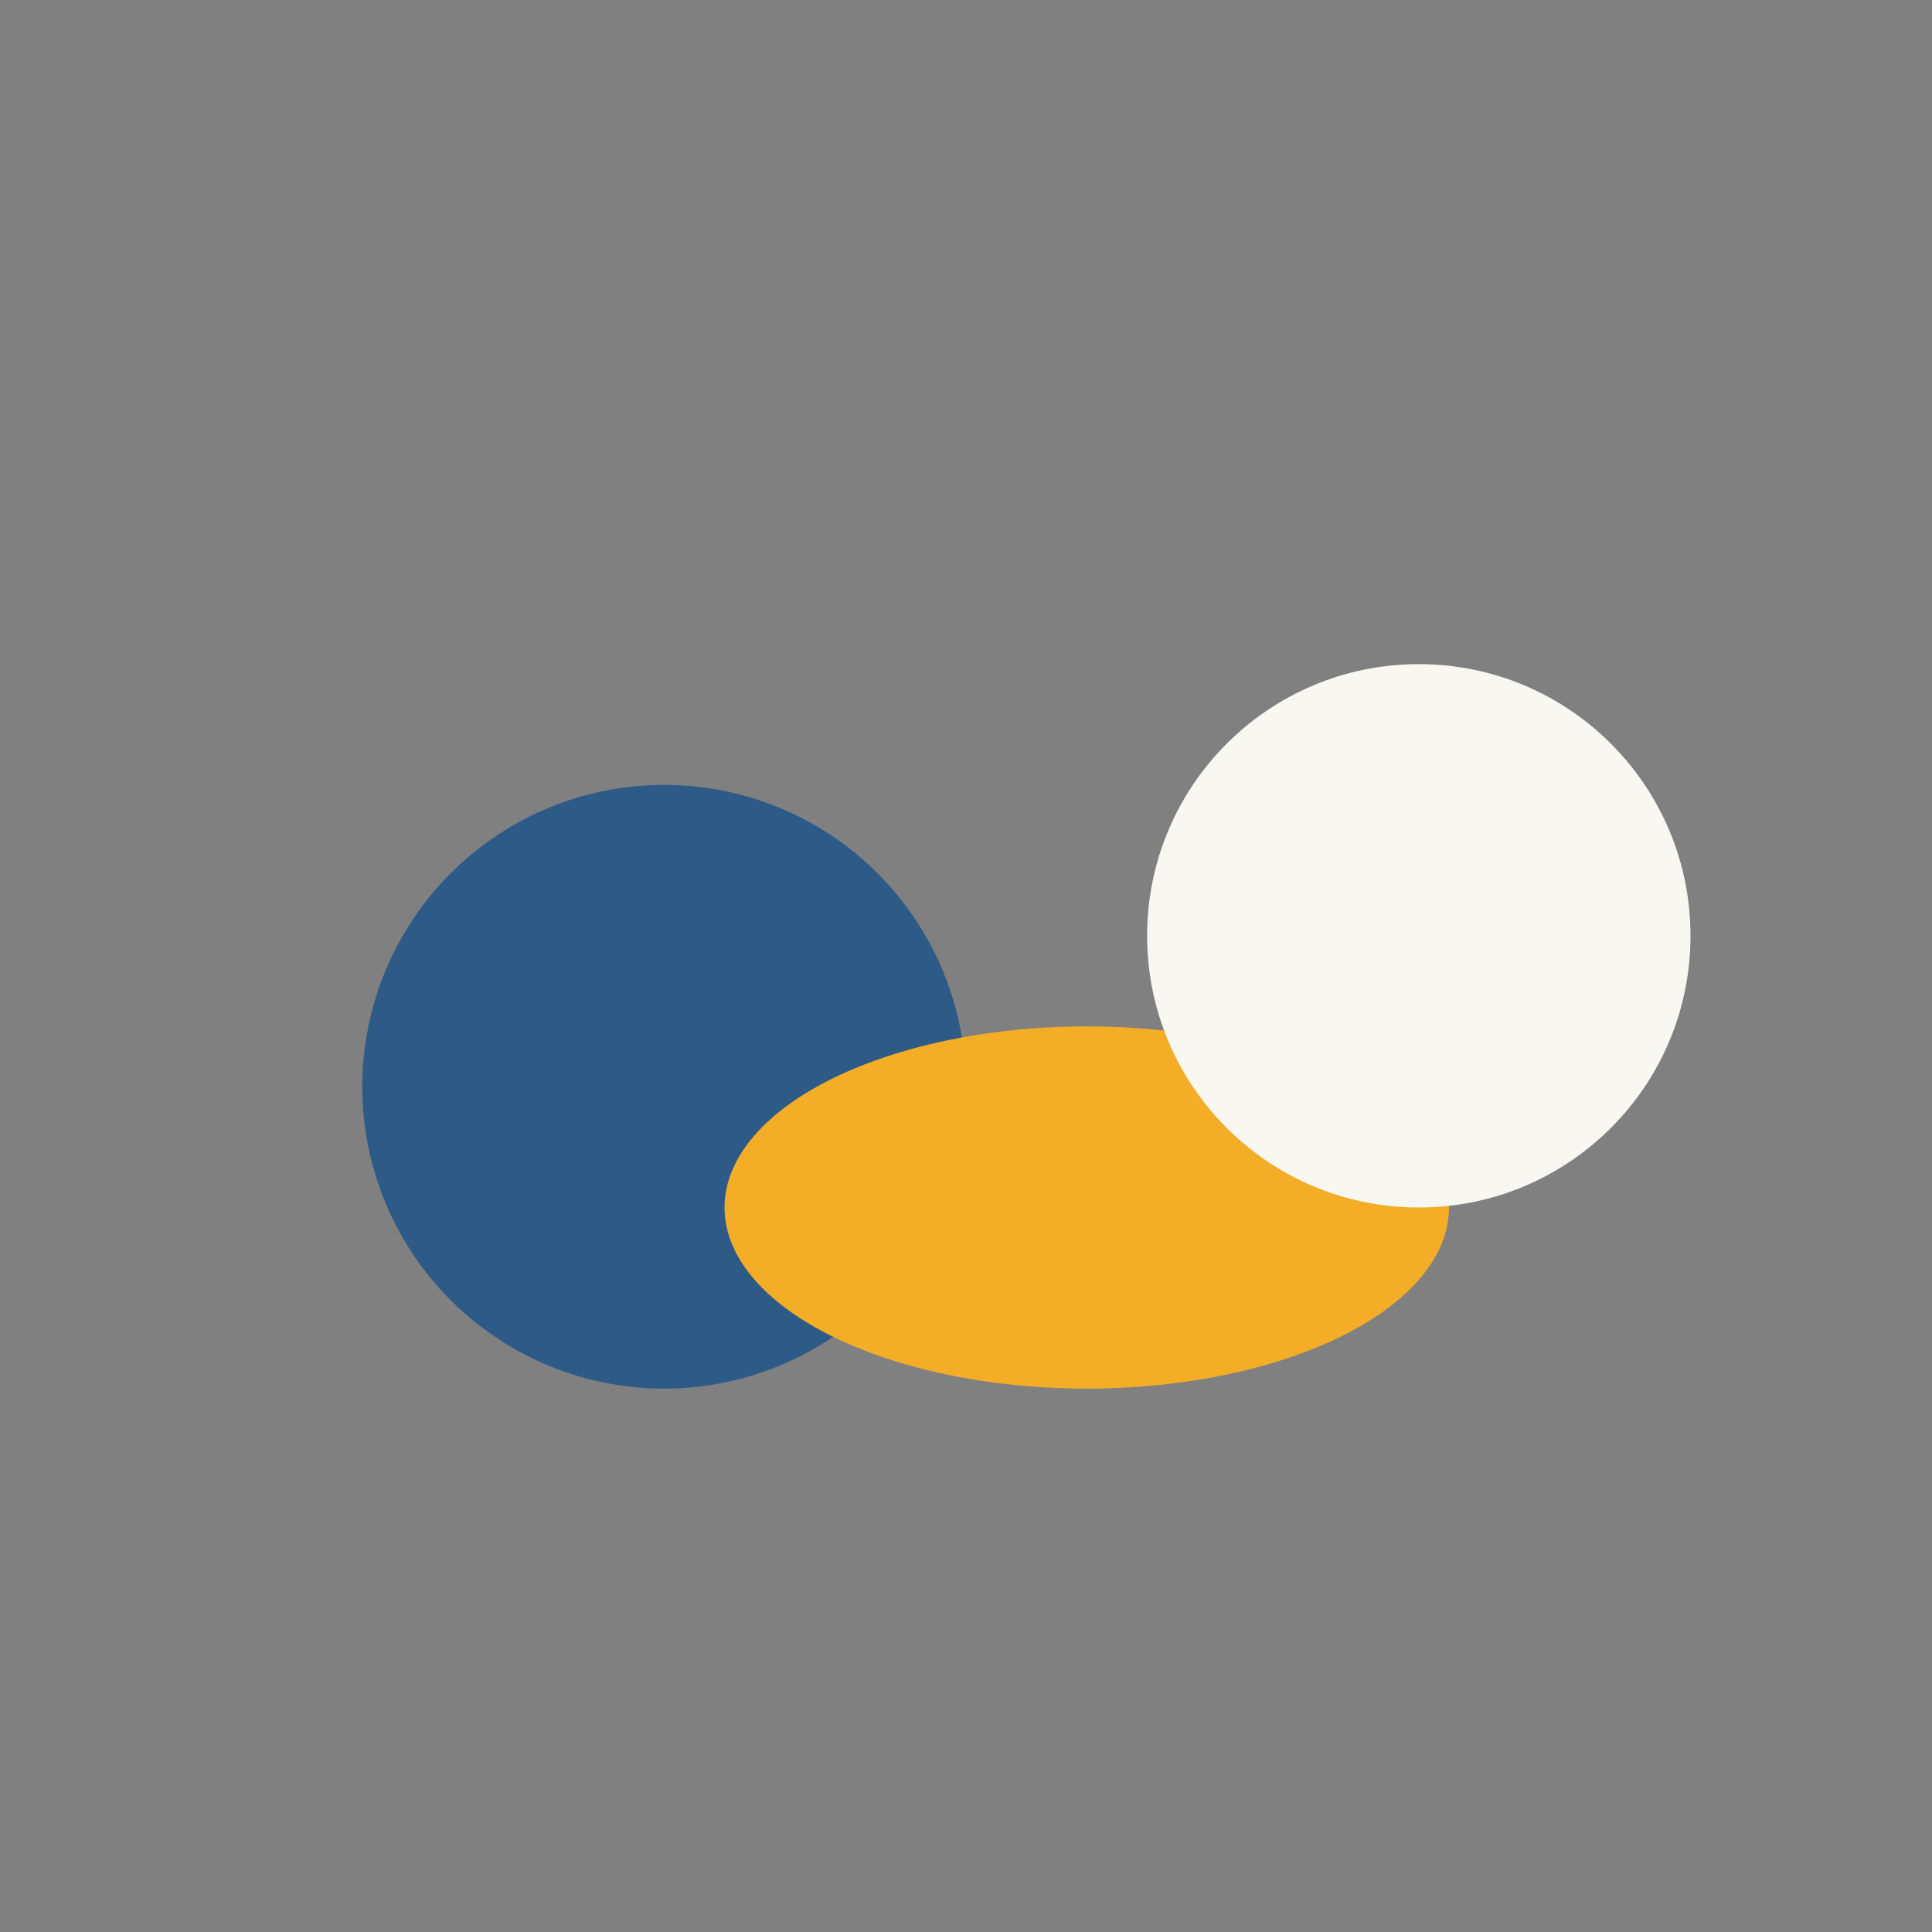
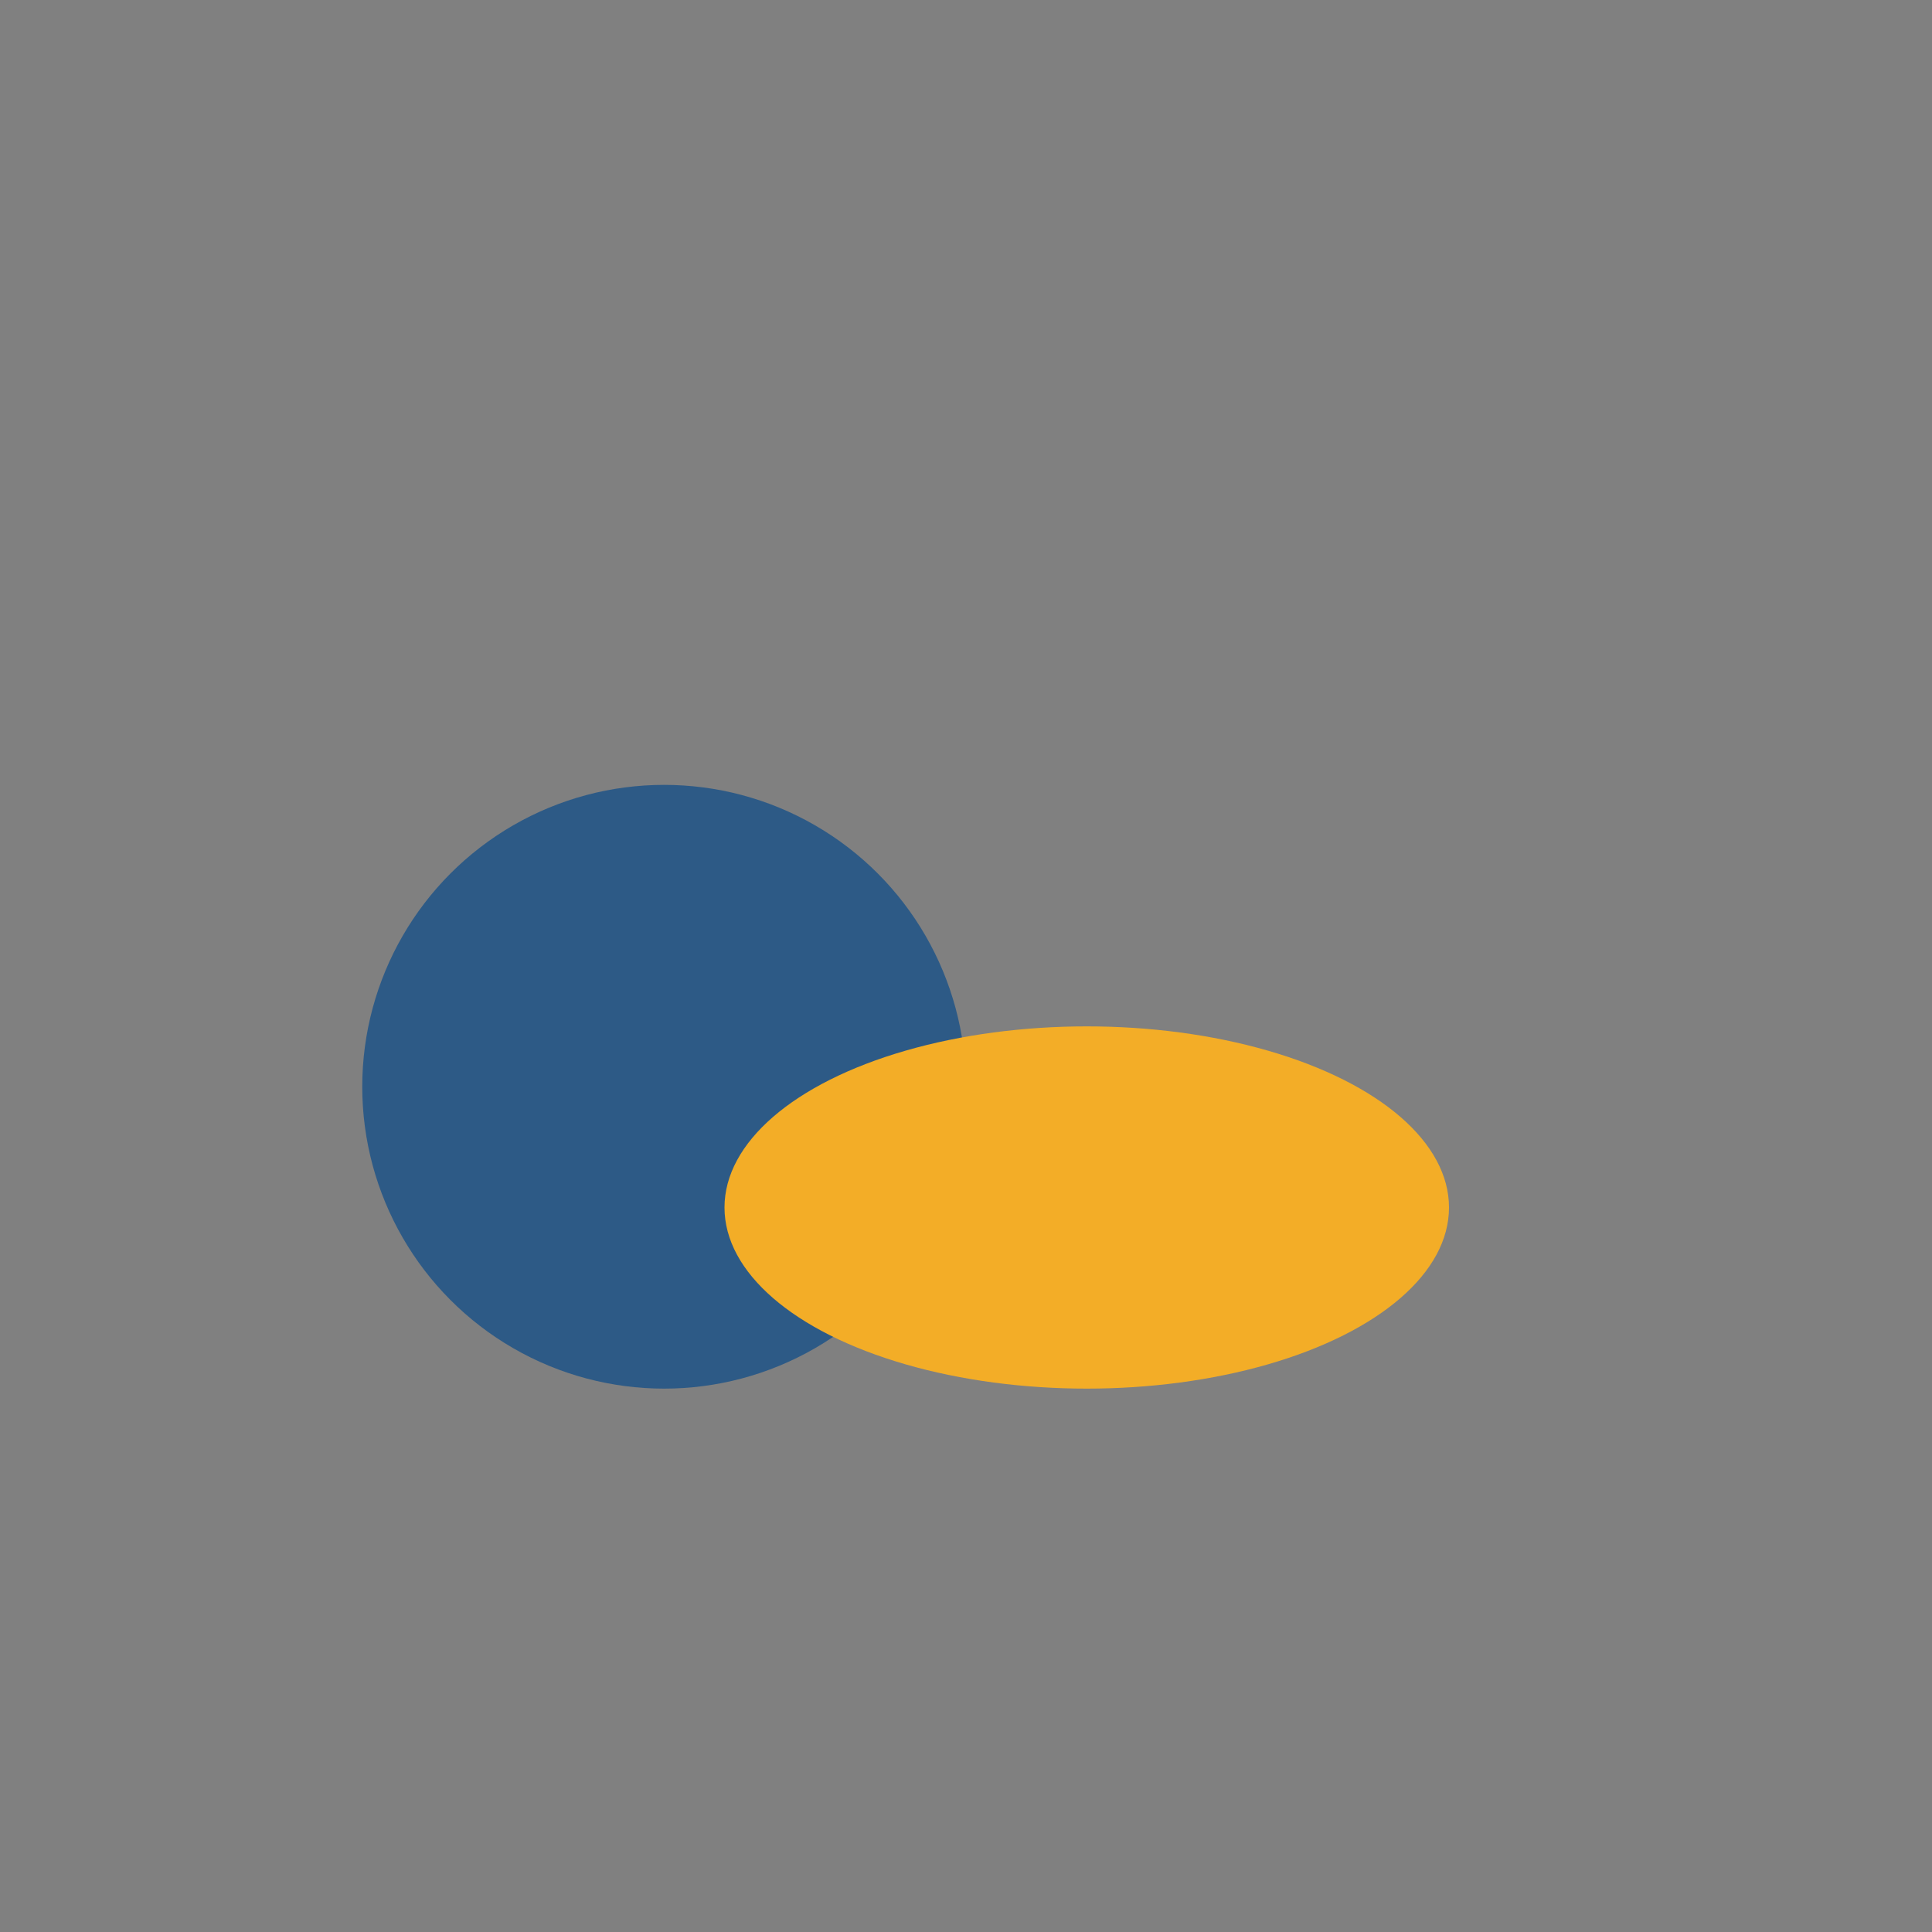
<svg xmlns="http://www.w3.org/2000/svg" width="32" height="32" viewBox="0 0 32 32">
  <rect x="0" y="0" width="32" height="32" fill="#808080" stroke="none" />
  <g>
    <circle cx="11" cy="18" r="5" fill="#2D5A86" />
    <ellipse cx="18" cy="20" rx="6" ry="3" fill="#F3AD27" />
-     <circle cx="23.5" cy="15.5" r="4.5" fill="#F9F7F1" />
  </g>
</svg>